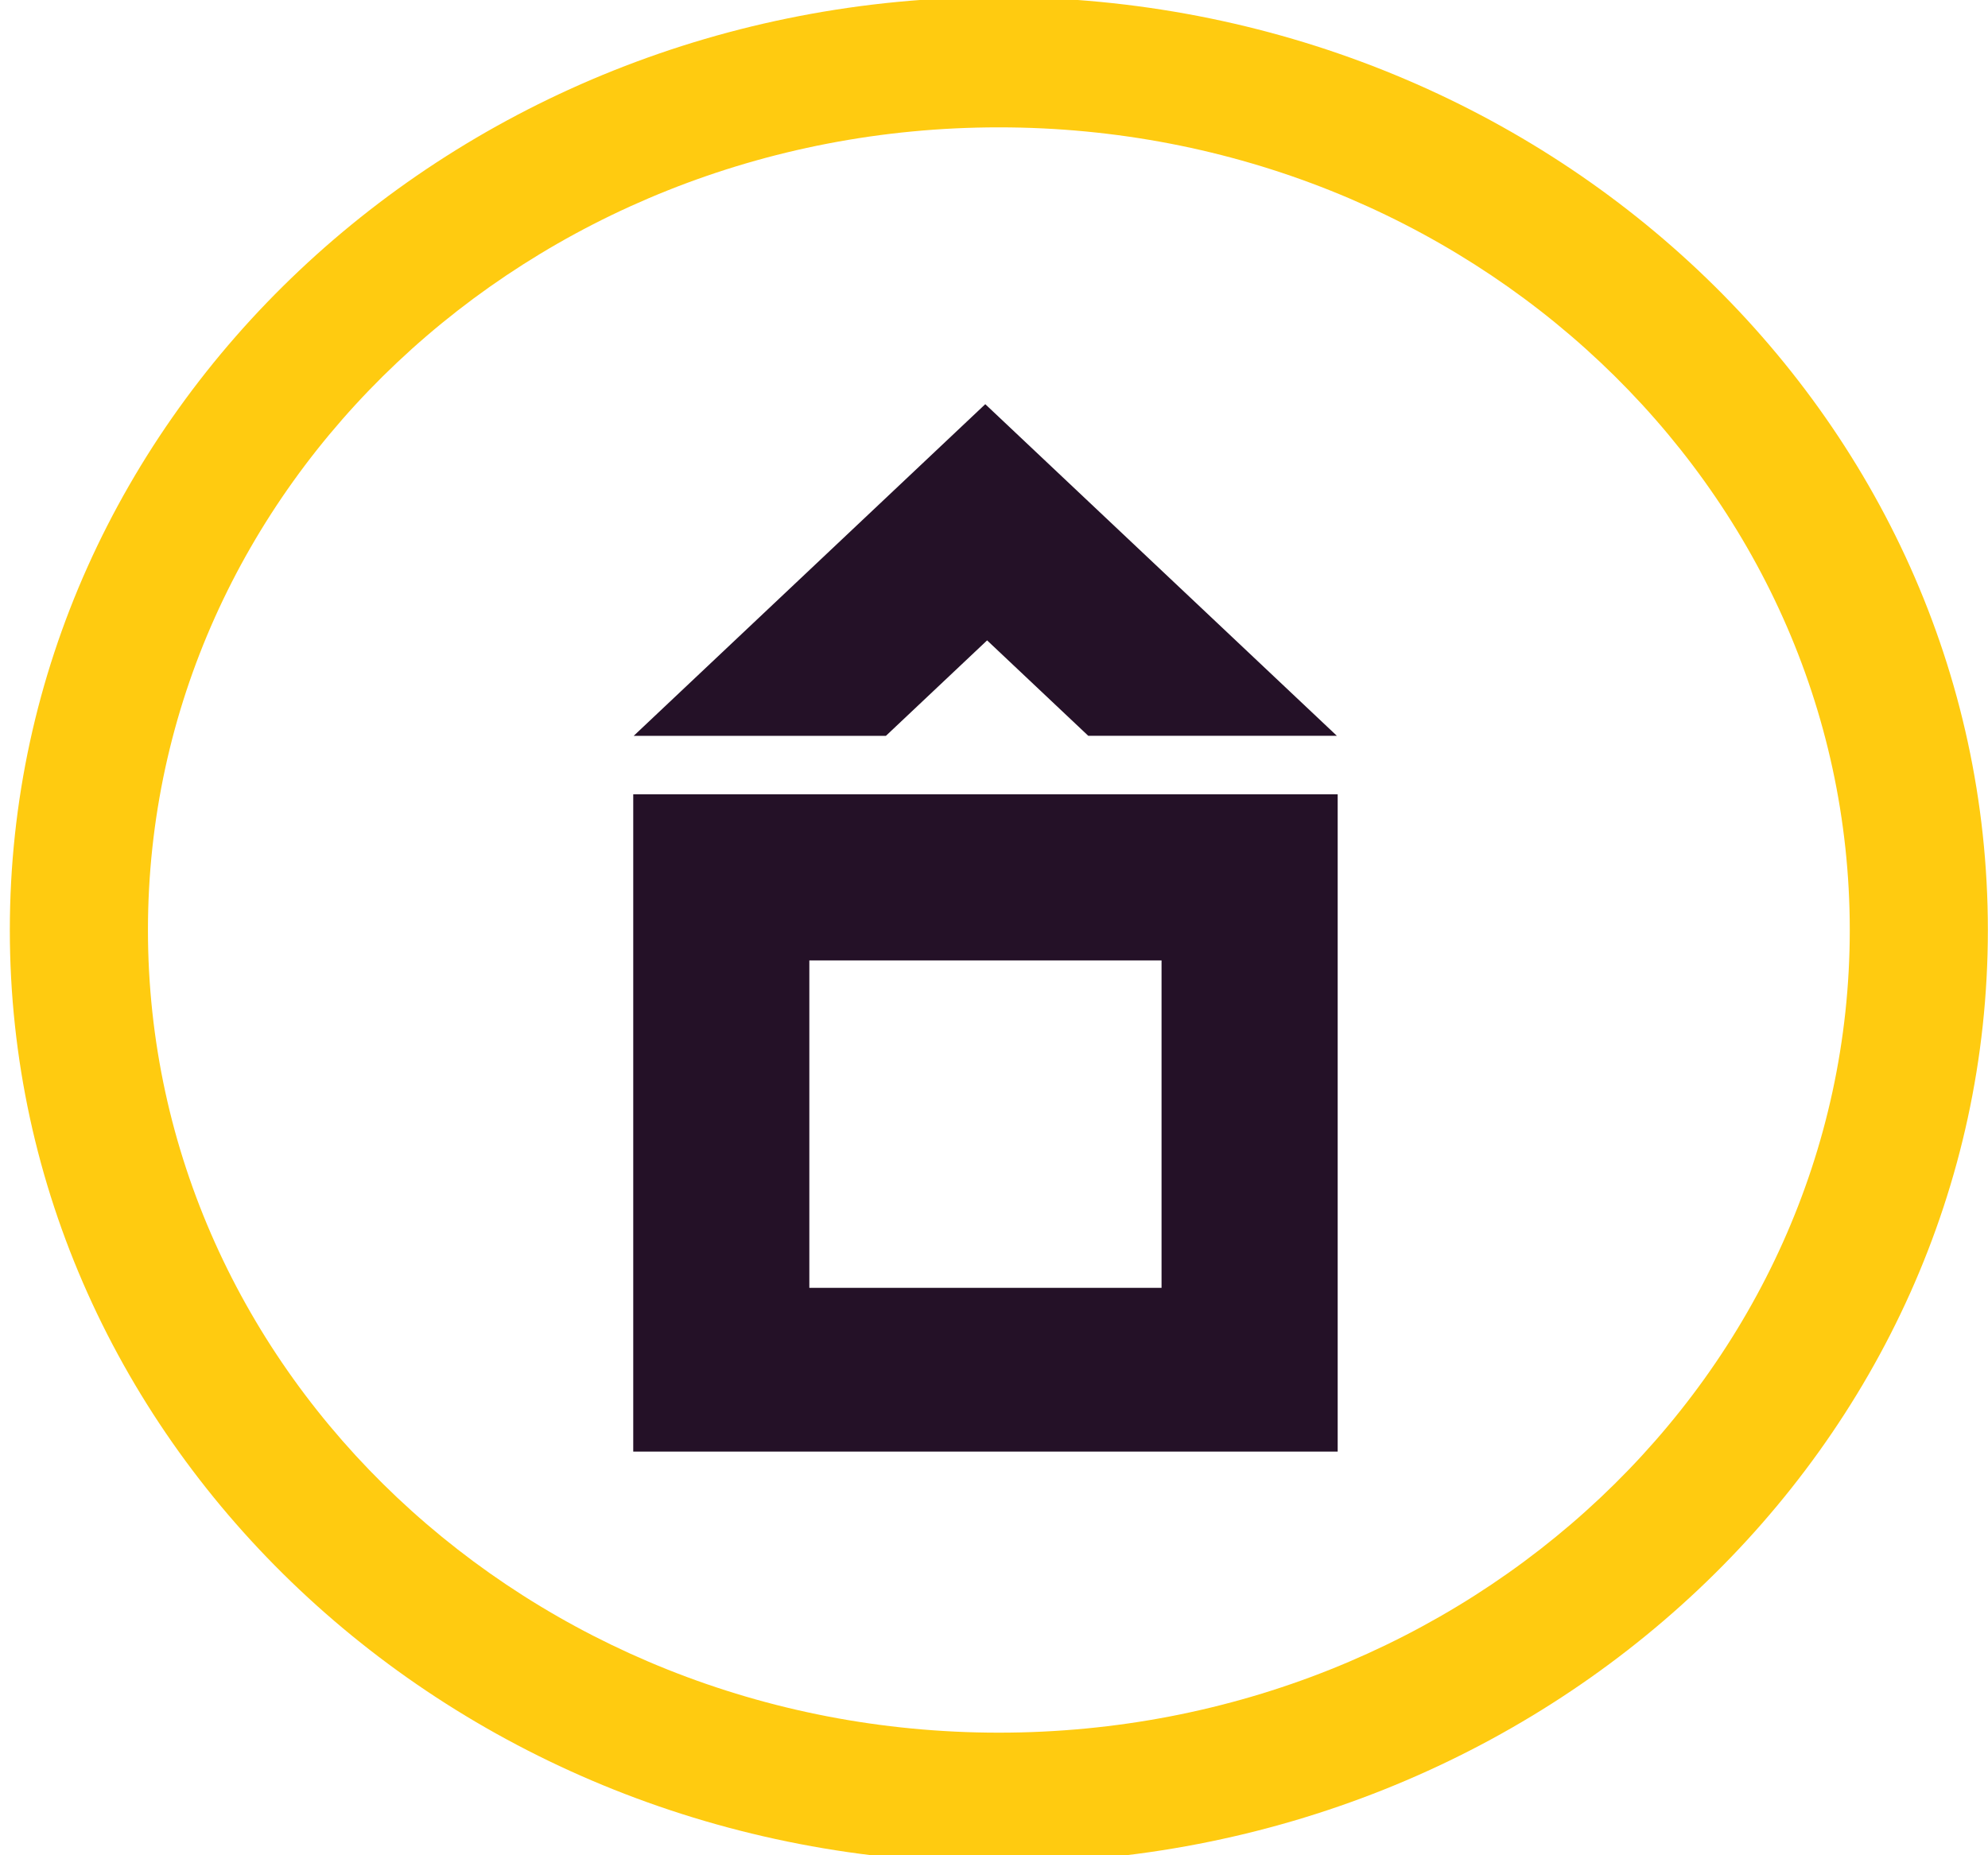
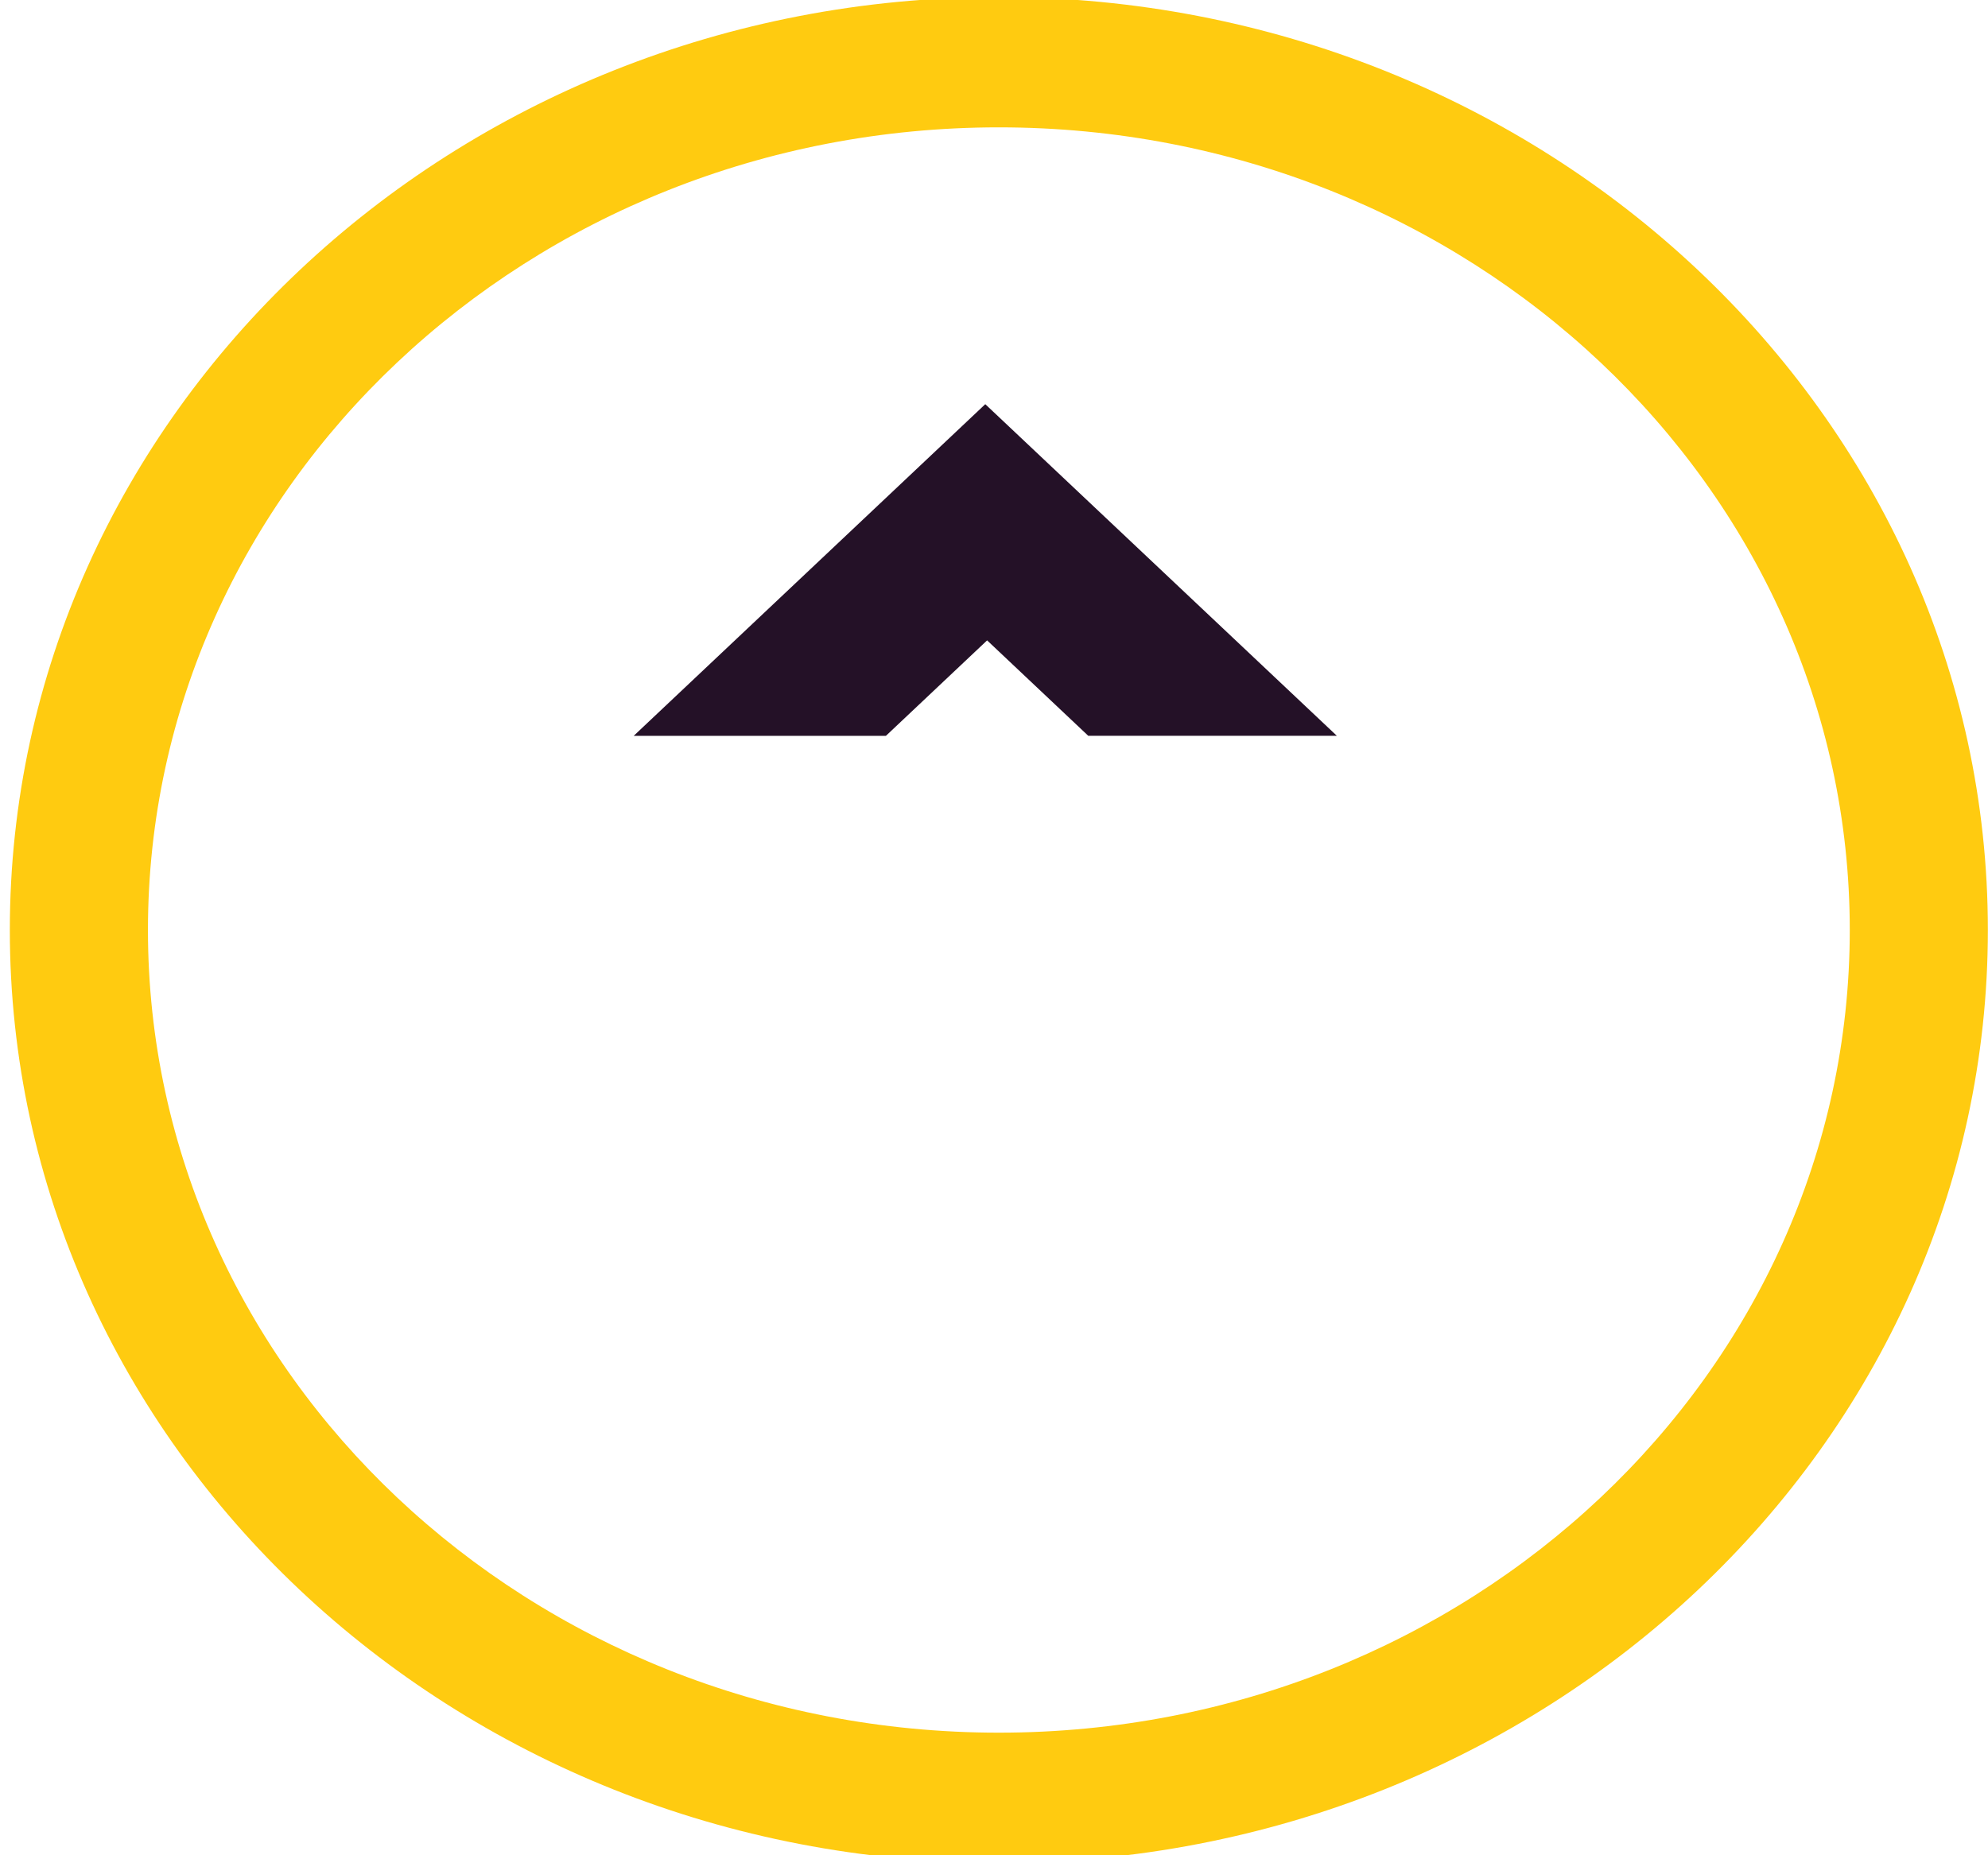
<svg xmlns="http://www.w3.org/2000/svg" width="90" height="84" viewBox="0 0 90 84" fill="none">
  <rect x="0" y="0" width="90" height="84" fill="#808080" stroke="none" />
  <g clip-path="url(#clip0_871_1276)">
    <rect width="390" height="4523" transform="translate(-208 -2226)" fill="white" />
-     <circle cx="45.555" cy="42.374" r="43.374" fill="white" />
    <path fill-rule="evenodd" clip-rule="evenodd" d="M45.22 5.766C23.945 5.766 6.698 22.036 6.698 42.107C6.698 62.178 23.945 78.449 45.22 78.449C66.495 78.449 83.742 62.178 83.742 42.107C83.742 22.036 66.495 5.766 45.22 5.766ZM0.445 42.107C0.445 18.779 20.491 -0.133 45.22 -0.133C69.948 -0.133 89.994 18.779 89.994 42.107C89.994 65.436 69.948 84.347 45.22 84.347C20.491 84.347 0.445 65.436 0.445 42.107Z" fill="#FFCB10" />
-     <path fill-rule="evenodd" clip-rule="evenodd" d="M52.585 43.484H36.64V58.309H52.585V43.484ZM28.668 35.964V65.723H60.559V35.964H28.668Z" fill="#241127" />
    <path fill-rule="evenodd" clip-rule="evenodd" d="M40.109 33.314L44.688 28.994L49.267 33.314H60.521L44.605 18.3L28.689 33.316H40.109V33.314Z" fill="#241127" />
  </g>
  <defs>
    <clipPath id="clip0_871_1276">
      <rect width="390" height="4523" fill="white" transform="translate(-208 -2226)" />
    </clipPath>
  </defs>
</svg>